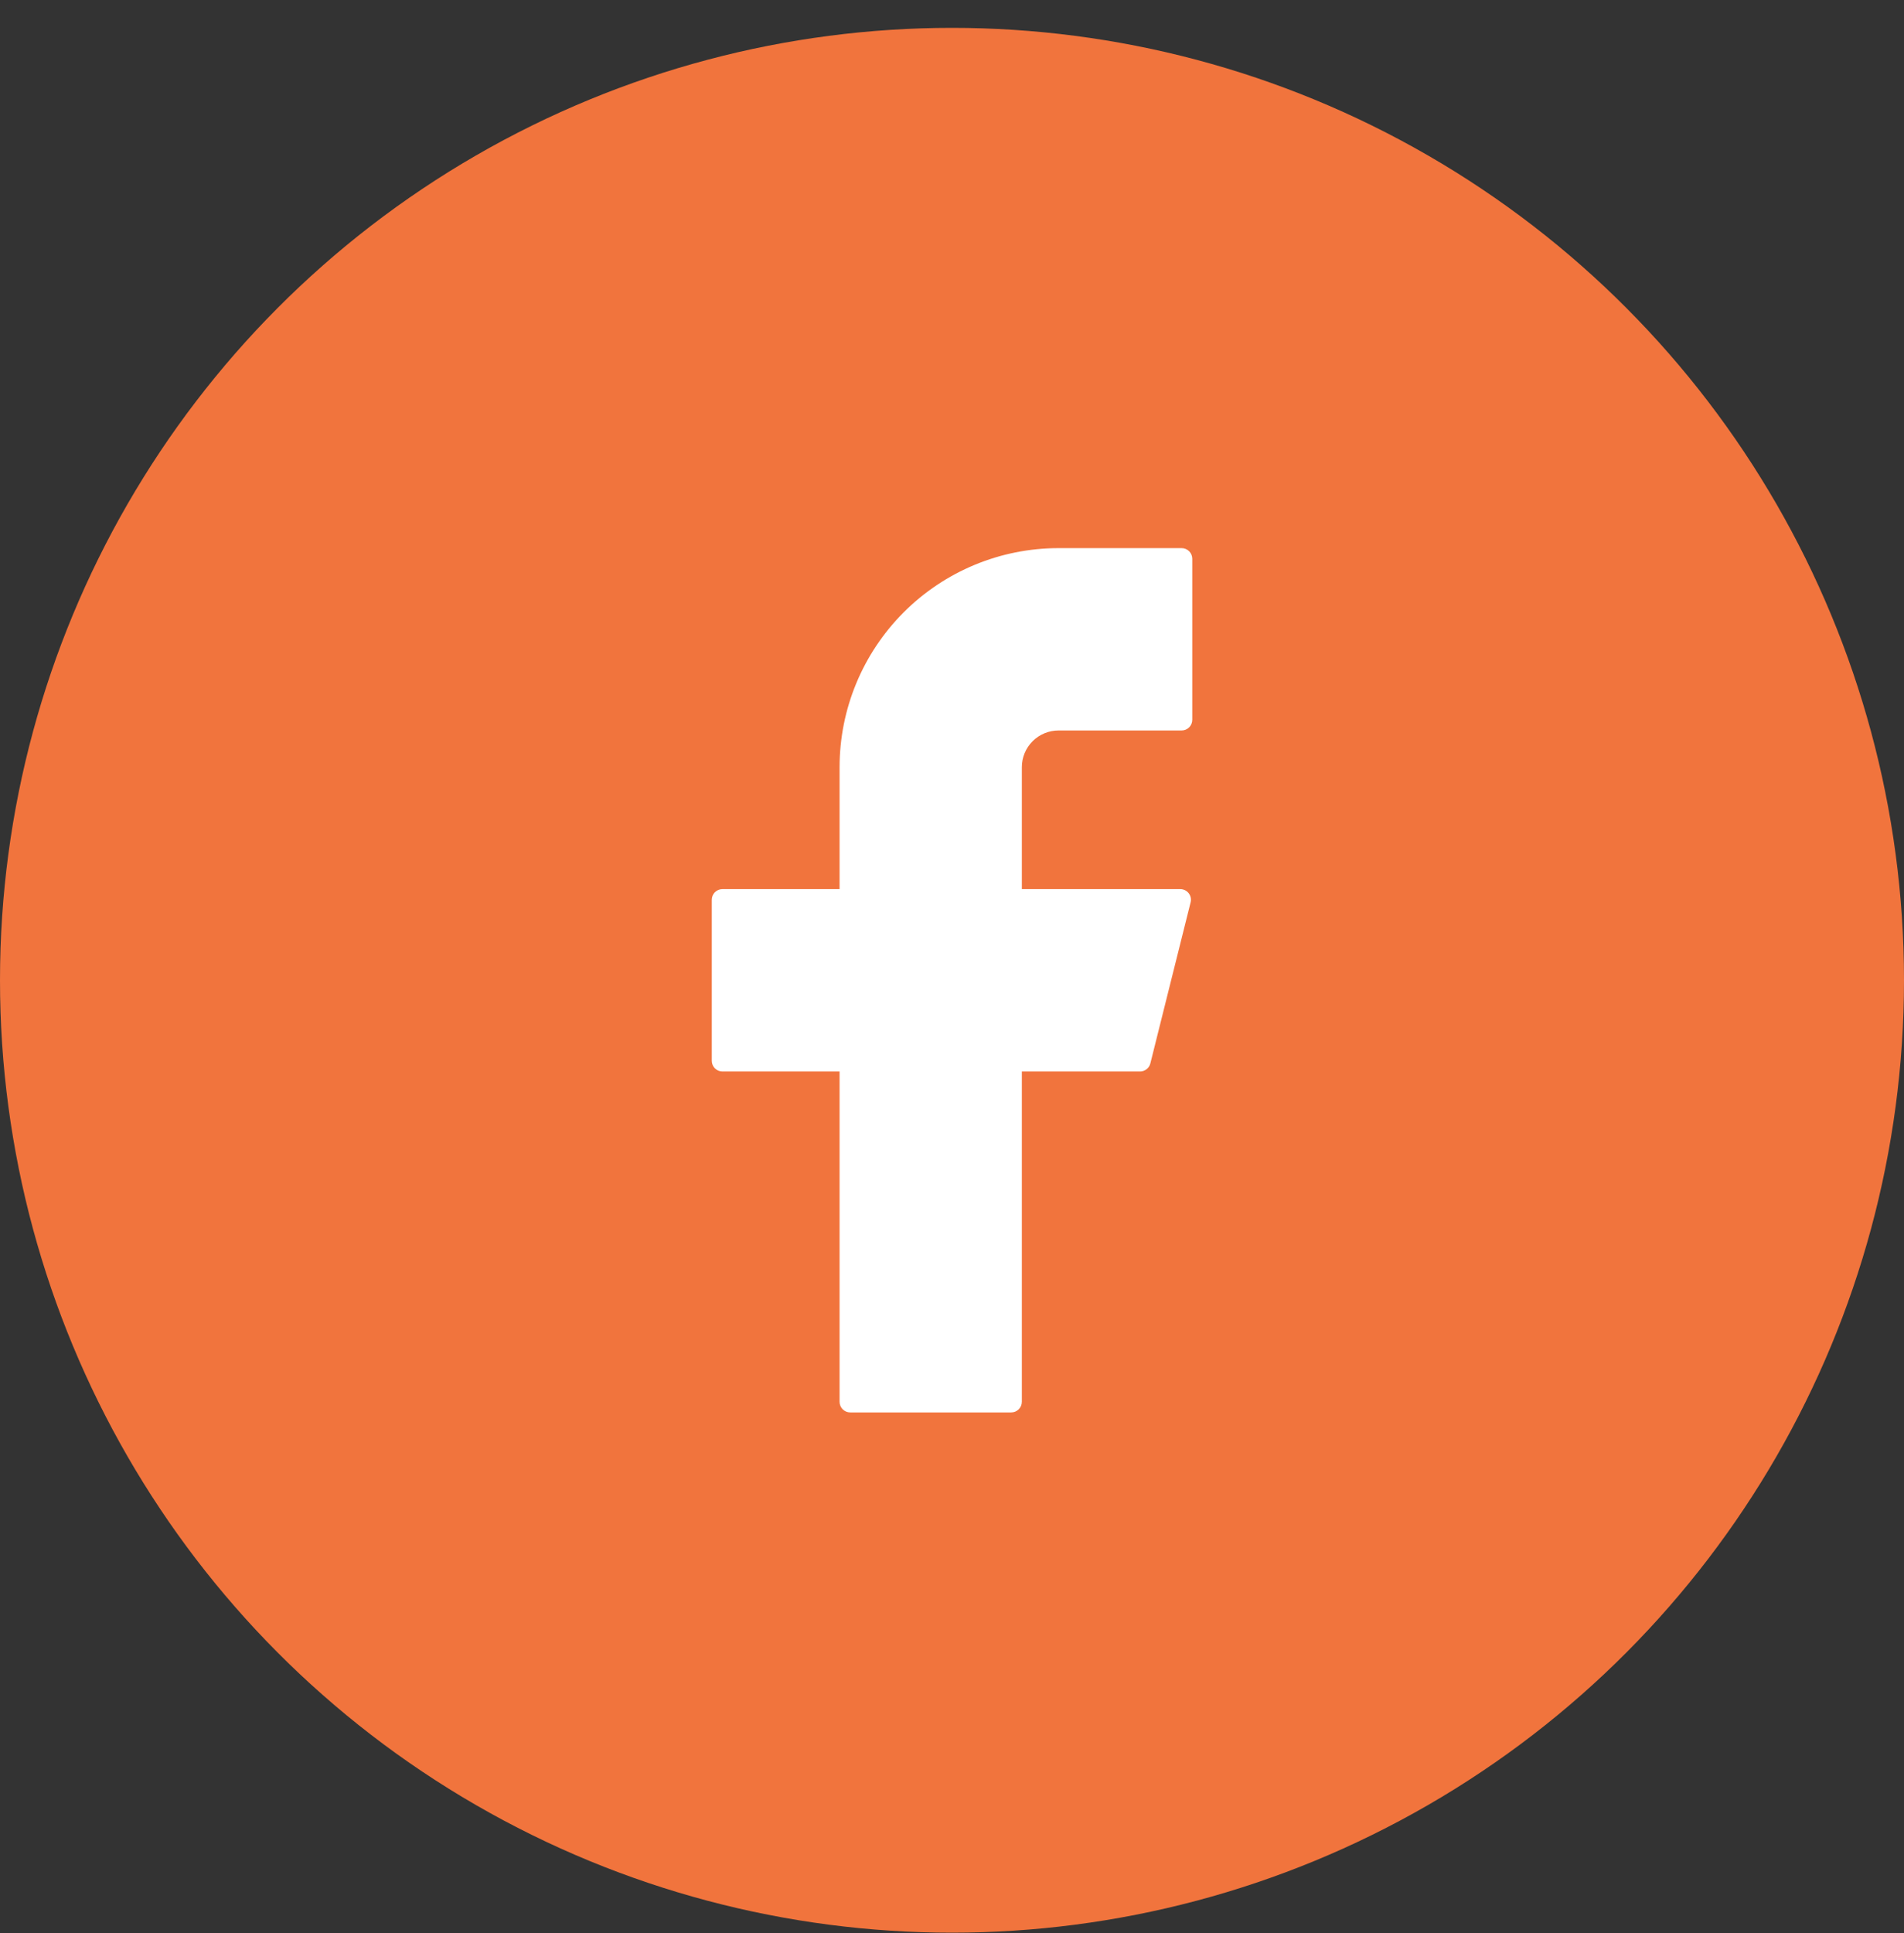
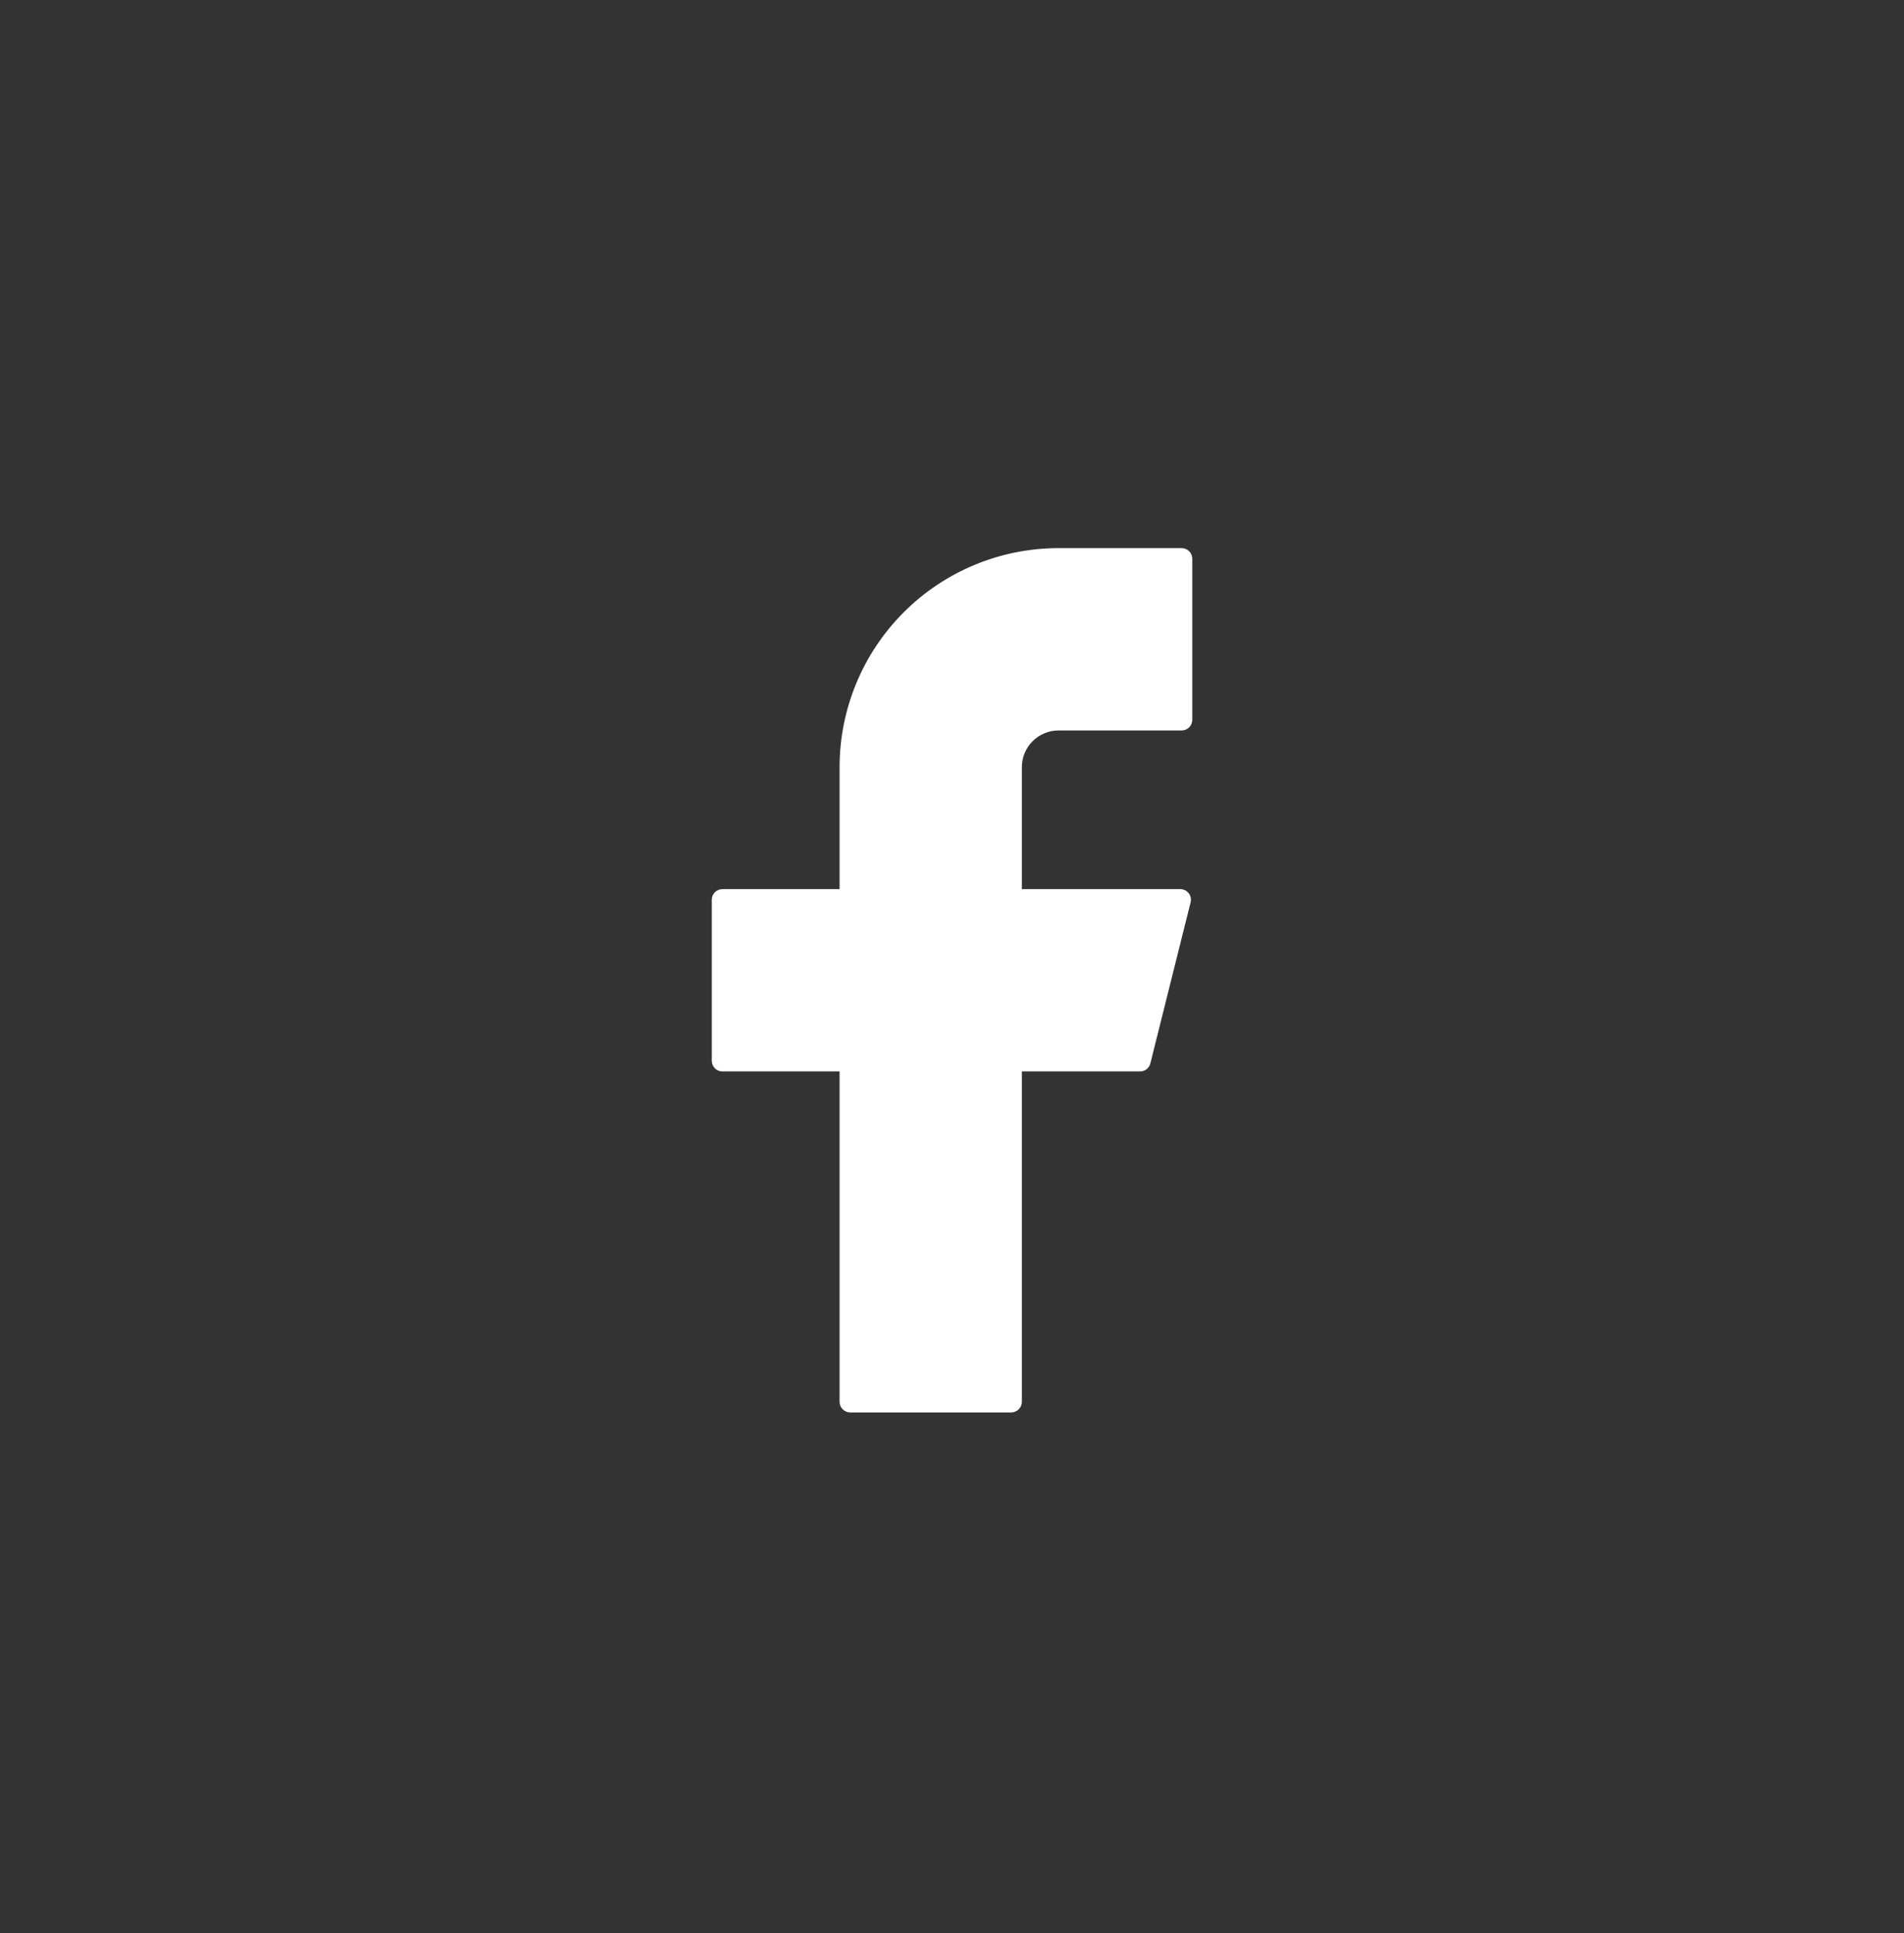
<svg xmlns="http://www.w3.org/2000/svg" width="67" height="68" viewBox="0 0 67 68" fill="none">
  <rect x="0" y="0" width="67" height="68" fill="#333333" stroke="none" />
-   <circle cx="33.5" cy="34.48" r="33.5" fill="#F1743D" />
  <path d="M37.249 19.28C35.206 19.28 33.246 20.092 31.801 21.537C30.356 22.982 29.544 24.941 29.544 26.985V31.274H25.422C25.215 31.274 25.047 31.441 25.047 31.649V37.312C25.047 37.519 25.213 37.687 25.422 37.687H29.544V49.306C29.544 49.513 29.711 49.681 29.919 49.681H35.583C35.789 49.681 35.958 49.514 35.958 49.306V37.687H40.117C40.289 37.687 40.439 37.571 40.48 37.404L41.896 31.74C41.91 31.685 41.911 31.627 41.9 31.572C41.888 31.516 41.864 31.463 41.829 31.419C41.794 31.373 41.749 31.337 41.698 31.312C41.646 31.287 41.59 31.274 41.533 31.274H35.958V26.985C35.958 26.815 35.991 26.647 36.056 26.491C36.121 26.334 36.216 26.192 36.336 26.072C36.456 25.952 36.598 25.857 36.755 25.792C36.911 25.727 37.079 25.694 37.249 25.694H41.58C41.786 25.694 41.955 25.527 41.955 25.319V19.655C41.955 19.448 41.788 19.28 41.58 19.28H37.249Z" fill="white" />
</svg>